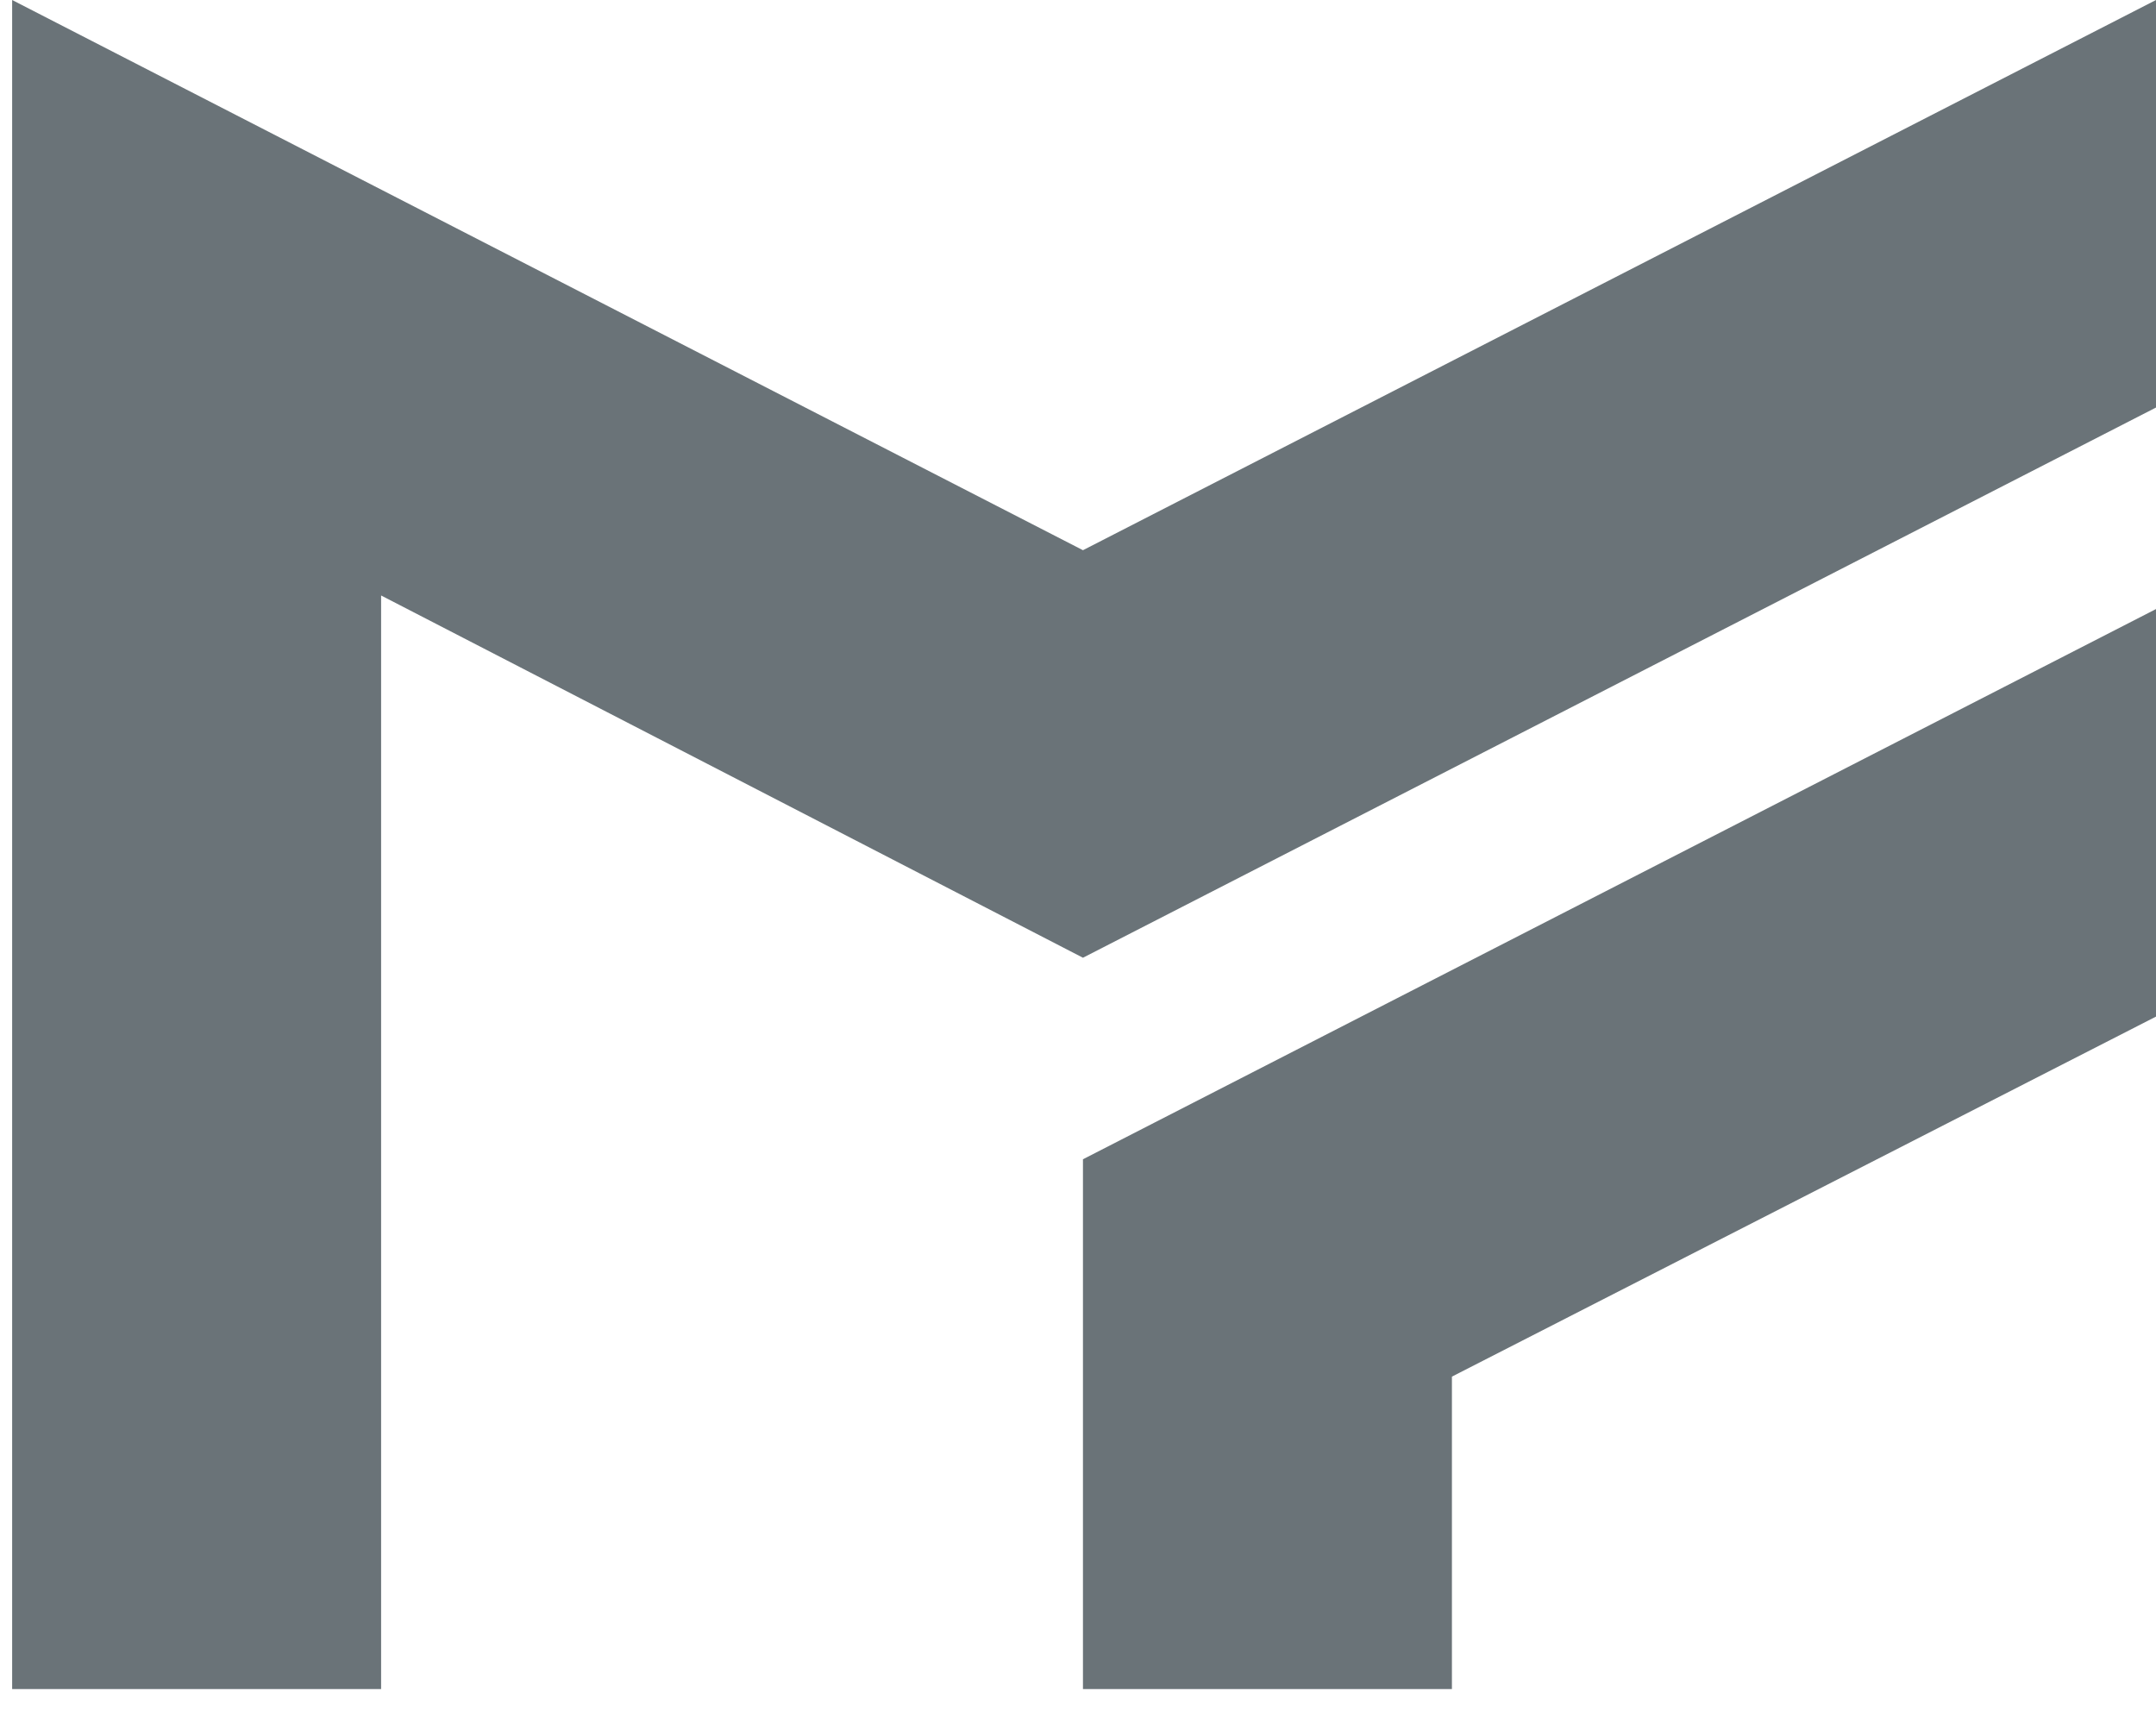
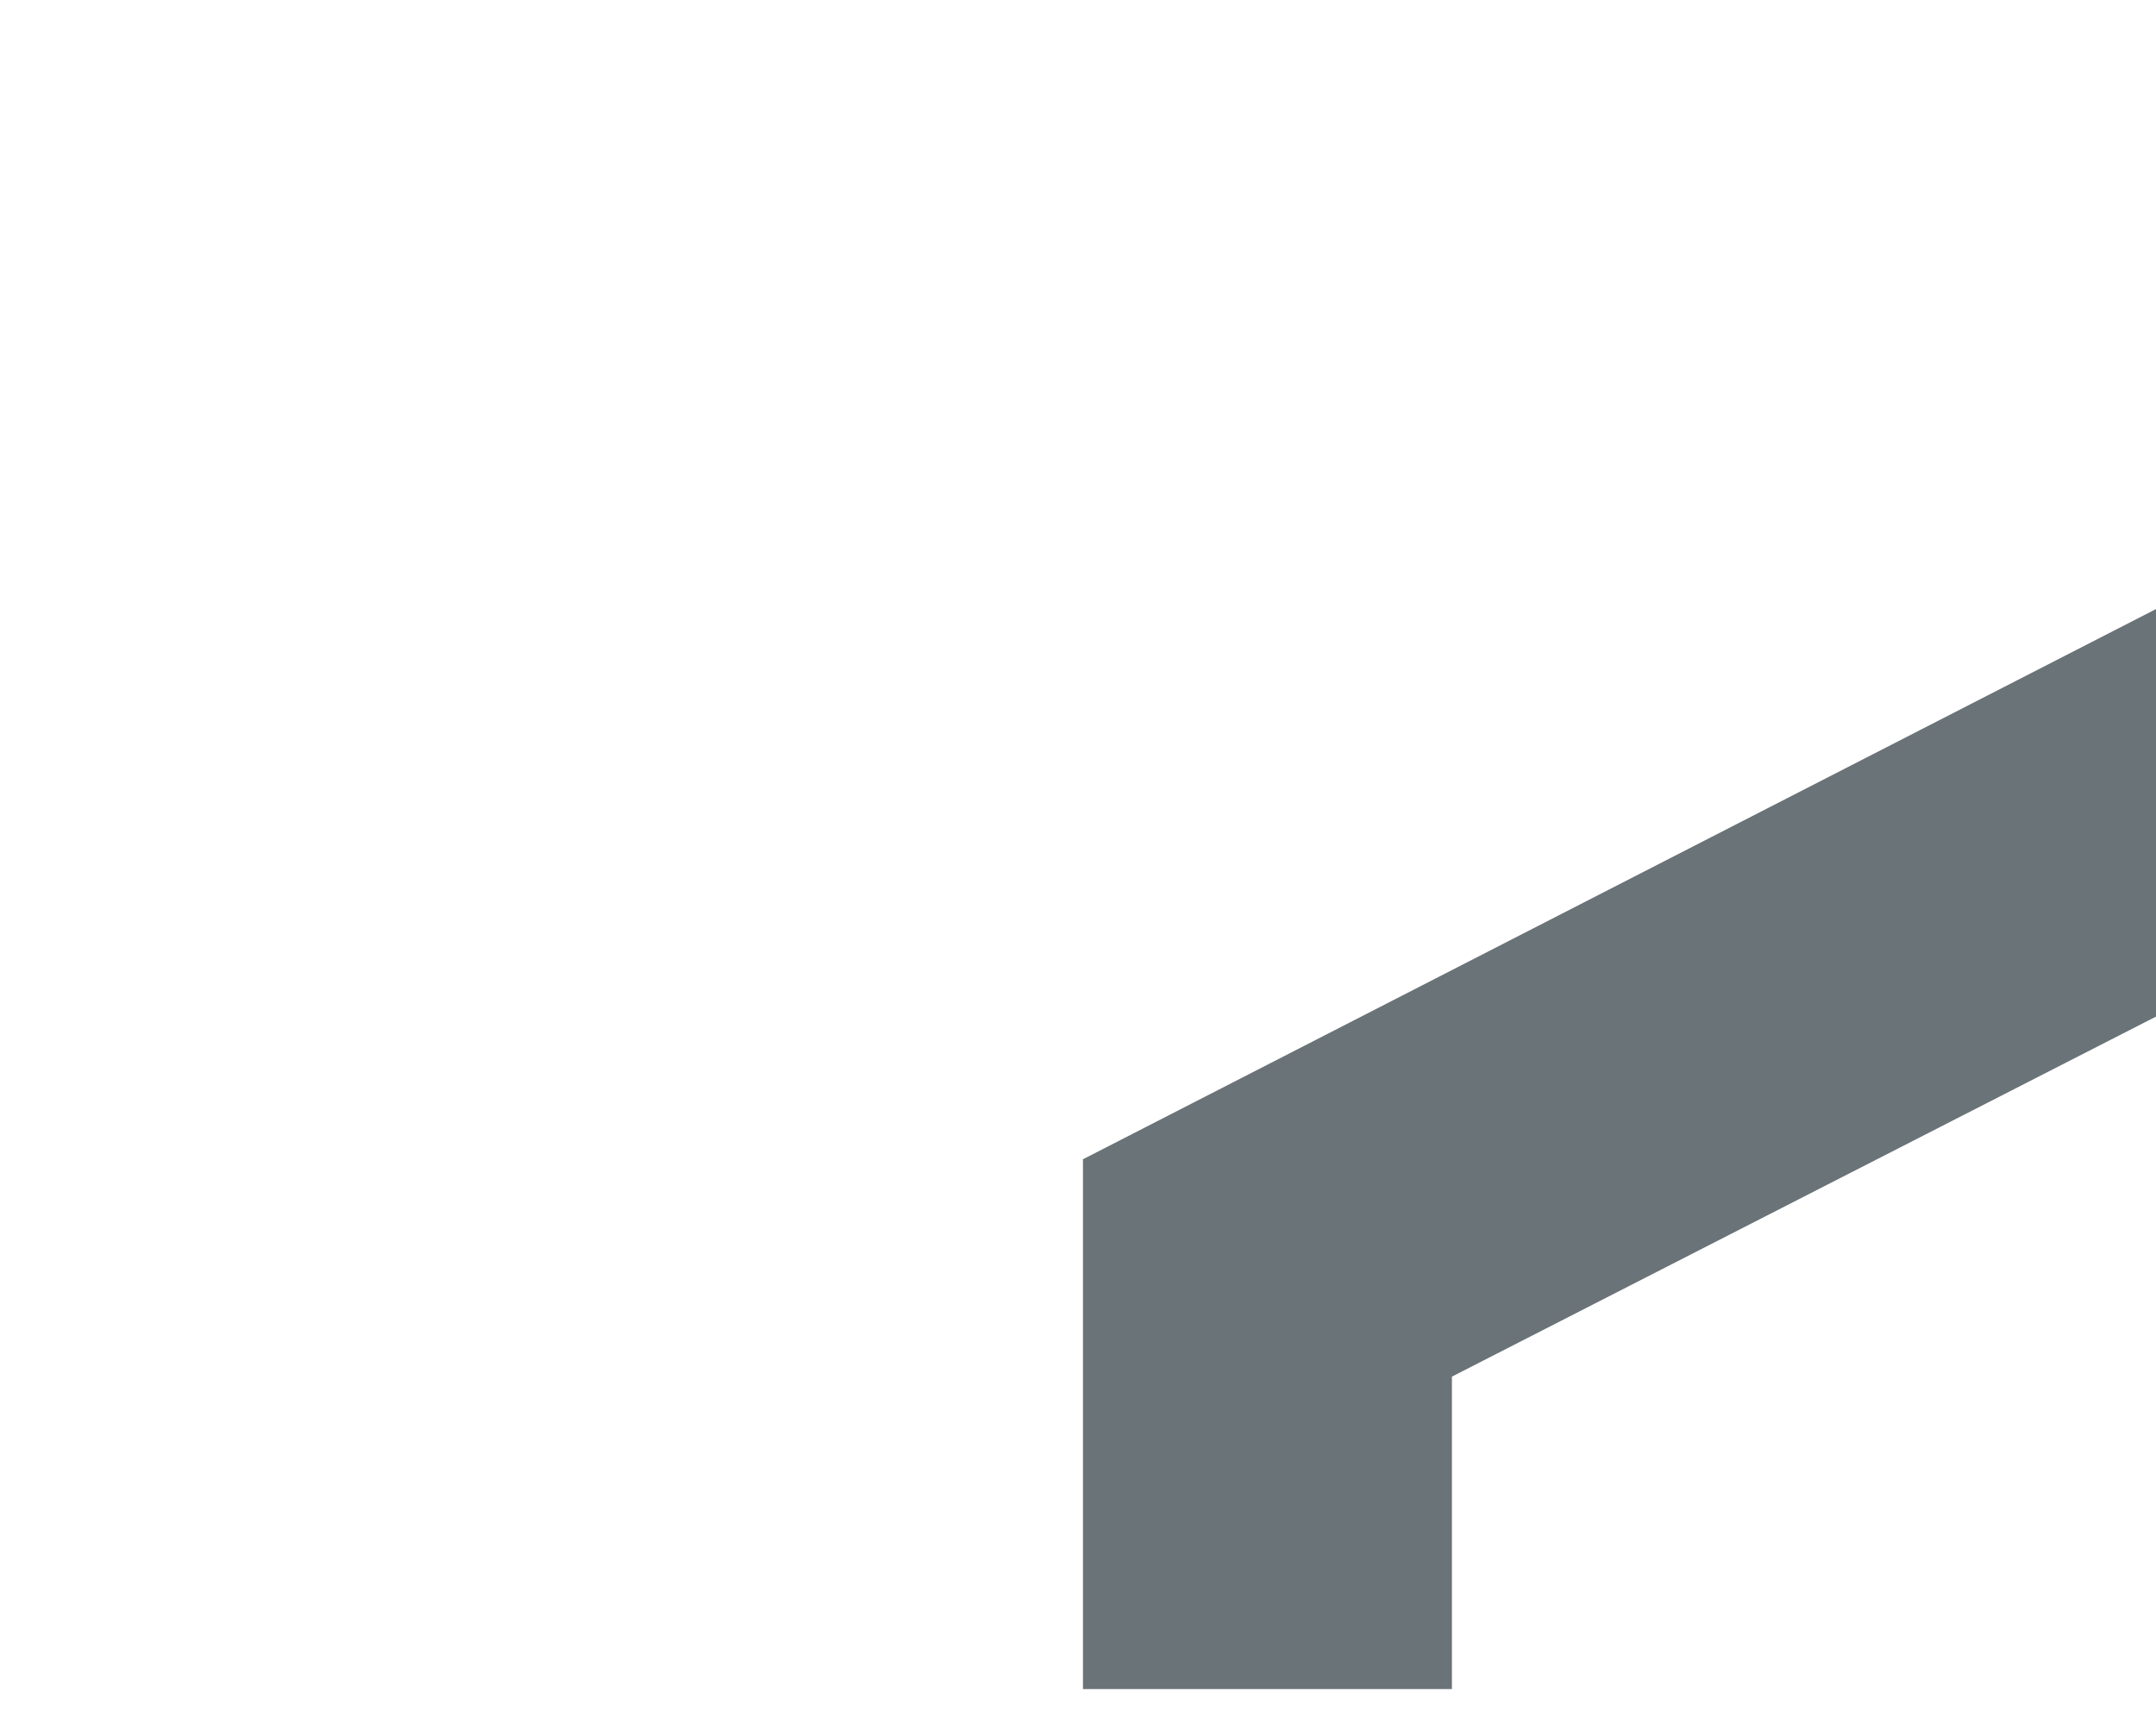
<svg xmlns="http://www.w3.org/2000/svg" xmlns:xlink="http://www.w3.org/1999/xlink" width="30" height="24" viewBox="0 0 30 24">
  <defs>
    <path id="7i51a" d="M1530.069 3352.5h5.134v-4.347l9.797-5.009v-5.67l-14.931 7.655z" />
-     <path id="7i51b" d="M1530.069 3342.325l14.931-7.655V3329l-14.931 7.655-14.9-7.655v23.5h5.134v-15.215l9.766 5.04" />
  </defs>
  <g>
    <g transform="translate(-1515 -3329)">
      <use fill="#6a7378" xlink:href="#7i51a" />
    </g>
    <g transform="translate(-1515 -3329)">
      <use fill="#6a7378" xlink:href="#7i51b" />
    </g>
  </g>
</svg>